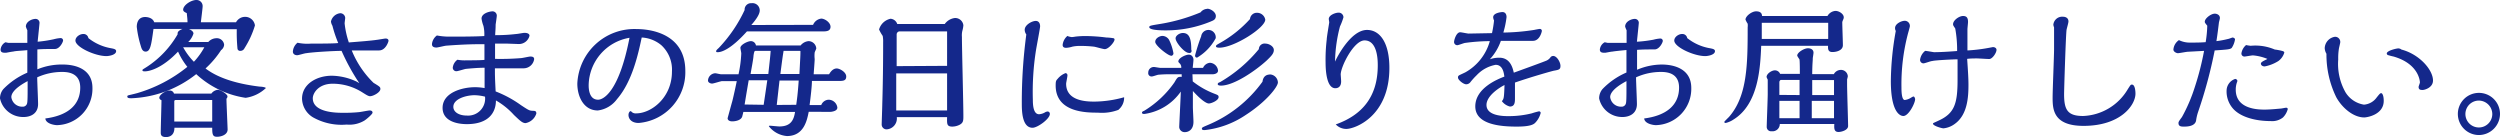
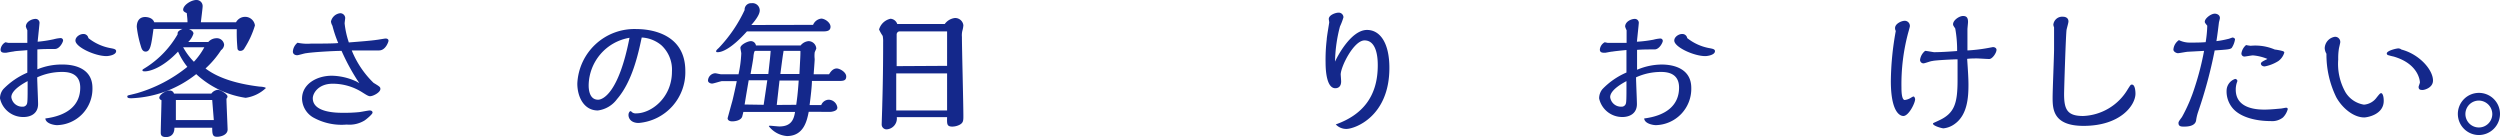
<svg xmlns="http://www.w3.org/2000/svg" width="344" height="18.86" viewBox="0 0 344 18.86">
  <title>greeting_text02_02</title>
  <g id="レイヤー_2" data-name="レイヤー 2">
    <g id="design">
      <g id="greeting">
        <path d="M8.66,8.88c1.6,0,4.06.54,4.06,3.22a5,5,0,0,1-4.88,5.12c-.32,0-1.54-.18-1.6-.92,3-.38,4.8-1.8,4.8-4.24,0-1.9-1.46-2.16-2.46-2.16a8.23,8.23,0,0,0-3.46.74c0,.58.12,3.14.12,3.68,0,1.3-1,1.78-2,1.78A3.25,3.25,0,0,1,0,13.54a2,2,0,0,1,.46-1.28A10.13,10.13,0,0,1,3.76,10c0-1.32,0-1.84,0-3.1C2.76,7,2.16,7,1.8,7.1c-.18,0-.9.16-1,.16-.34,0-.72,0-.72-.44a1.27,1.27,0,0,1,.66-1c.08,0,.38.08.44.08.86,0,1.8,0,2.58,0,0-.68,0-1,0-1.74a2.61,2.61,0,0,1-.2-.5c0-.68.82-1.06,1.34-1.06a.54.54,0,0,1,.54.54c0,.12-.22,2.18-.26,2.6A17.33,17.33,0,0,0,7.4,5.4a4.93,4.93,0,0,1,.92-.16.33.33,0,0,1,.36.32c0,.24-.48,1.18-1.12,1.18-.8,0-1.62,0-2.42.06,0,.66,0,2.22,0,2.74A8.77,8.77,0,0,1,8.66,8.88Zm-7.1,4.48a1.5,1.5,0,0,0,1.56,1.32.6.6,0,0,0,.62-.52c.08-.32.06-2,.06-3C3.48,11.34,1.56,12.32,1.56,13.36ZM15.3,6.64c.4.08.68.14.68.4,0,.52-1,.68-1.34.68-1.56,0-4.26-1.24-4.26-2.14,0-.5.6-.9,1.06-.9a.67.67,0,0,1,.72.56A6.86,6.86,0,0,0,15.3,6.64Z" style="fill:#14288b" />
-         <path d="M18.1,13.52c-.24,0-.58,0-.58-.22s.06-.14,1.34-.48A19.82,19.82,0,0,0,25.78,9.2,9.63,9.63,0,0,1,24.5,7.1c-2.12,2.24-3.88,2.72-4.58,2.72-.08,0-.32,0-.32-.14s.06-.12.7-.54a13.19,13.19,0,0,0,4.14-4.42c0-.2-.06-.44.68-.74h-4c-.3,2.18-.42,3.12-1.08,3.12-.46,0-.58-.48-.68-.82a14.21,14.21,0,0,1-.54-2.58c0-.62.24-1.36,1.16-1.36.06,0,1,0,1.24.72h4.58c0-.42-.06-.84-.1-1.26-.28-.12-.5-.24-.5-.48C25.24.66,26.34,0,27,0a.84.84,0,0,1,.88.92c0,.2-.22,1.92-.24,2.14h4.84a1.42,1.42,0,0,1,1.16-.74A1.36,1.36,0,0,1,35.08,3.5a12.5,12.5,0,0,1-1.44,3.14A.62.62,0,0,1,33.1,7a.37.37,0,0,1-.42-.28,23.14,23.14,0,0,1-.1-2.7H26c.36.12.62.34.62.6a2.72,2.72,0,0,1-.72,1.16h2.76a1.52,1.52,0,0,1,1.12-.52,1,1,0,0,1,1.06.9,1,1,0,0,1-.42.74,12.93,12.93,0,0,1-2.14,2.52c1.88,1.44,4.66,2.16,7.46,2.5.32,0,.84.1.84.2a5.07,5.07,0,0,1-2.78,1.34A12.75,12.75,0,0,1,27,10.2,15.32,15.32,0,0,1,18.1,13.52ZM24,17.58c0,1.28-1,1.28-1.16,1.28-.72,0-.72-.4-.72-.64,0-.7.1-3.8.1-4.44-.08,0-.3-.16-.3-.32,0-.44.88-1,1.42-1a.58.58,0,0,1,.6.42h5.14a1.27,1.27,0,0,1,.88-.52c.4,0,1.34.6,1.34.9a.46.46,0,0,1-.14.32c0,.56.16,4,.16,4.24,0,.72-.88,1-1.46,1s-.66-.3-.66-1.24Zm5.2-3.82h-5c-.14,0-.22.06-.22.2v2.76h5.22Zm-4-7.26a9.13,9.13,0,0,0,1.48,2,9.61,9.61,0,0,0,1.44-2Z" style="fill:#14288b" />
+         <path d="M18.1,13.52c-.24,0-.58,0-.58-.22s.06-.14,1.34-.48A19.82,19.82,0,0,0,25.78,9.2,9.63,9.63,0,0,1,24.5,7.1c-2.12,2.24-3.88,2.72-4.58,2.72-.08,0-.32,0-.32-.14s.06-.12.7-.54a13.19,13.19,0,0,0,4.14-4.42c0-.2-.06-.44.68-.74h-4c-.3,2.18-.42,3.12-1.08,3.12-.46,0-.58-.48-.68-.82a14.21,14.21,0,0,1-.54-2.58c0-.62.24-1.36,1.16-1.36.06,0,1,0,1.24.72h4.58c0-.42-.06-.84-.1-1.26-.28-.12-.5-.24-.5-.48C25.24.66,26.34,0,27,0a.84.84,0,0,1,.88.92c0,.2-.22,1.92-.24,2.14h4.84a1.42,1.42,0,0,1,1.16-.74A1.36,1.36,0,0,1,35.08,3.5a12.5,12.5,0,0,1-1.44,3.14A.62.62,0,0,1,33.1,7a.37.37,0,0,1-.42-.28,23.14,23.14,0,0,1-.1-2.7H26c.36.12.62.34.62.6a2.72,2.72,0,0,1-.72,1.16h2.76a1.52,1.52,0,0,1,1.12-.52,1,1,0,0,1,1.06.9,1,1,0,0,1-.42.74,12.93,12.93,0,0,1-2.14,2.52c1.88,1.44,4.66,2.16,7.46,2.5.32,0,.84.1.84.2a5.07,5.07,0,0,1-2.78,1.34A12.75,12.75,0,0,1,27,10.2,15.32,15.32,0,0,1,18.1,13.52ZM24,17.58c0,1.28-1,1.28-1.16,1.28-.72,0-.72-.4-.72-.64,0-.7.1-3.8.1-4.44-.08,0-.3-.16-.3-.32,0-.44.88-1,1.42-1a.58.58,0,0,1,.6.42h5.14a1.27,1.27,0,0,1,.88-.52c.4,0,1.34.6,1.34.9a.46.46,0,0,1-.14.32c0,.56.16,4,.16,4.24,0,.72-.88,1-1.46,1s-.66-.3-.66-1.24Zm5.2-3.82h-5v2.76h5.22Zm-4-7.26a9.13,9.13,0,0,0,1.48,2,9.61,9.61,0,0,0,1.44-2Z" style="fill:#14288b" />
        <path d="M45.74,3.54a1.49,1.49,0,0,1-.2-.58A1.47,1.47,0,0,1,46.8,1.82a.68.68,0,0,1,.7.64c0,.12-.08.64-.08.76A12.11,12.11,0,0,0,48,5.84c1.28-.1,3.1-.24,3.86-.36.08,0,1.1-.18,1.18-.18s.42,0,.42.32c0,.1-.38,1.32-1.3,1.32l-1.34,0-2.42,0a13,13,0,0,0,3,4.46c.86.52.94.58.94.84,0,.48-1,1-1.42,1-.22,0-.48-.16-1.08-.54a7.58,7.58,0,0,0-4.06-1.18c-2,0-2.74,1.34-2.74,2,0,2,3.34,2,4.12,2a19.28,19.28,0,0,0,2.12-.08c.24,0,1.36-.24,1.58-.24s.4.08.4.3-.88.94-1.1,1.08a4,4,0,0,1-2.46.56,8,8,0,0,1-4.64-1,3.09,3.09,0,0,1-1.5-2.56c0-2,2-3.16,4.1-3.16a8.31,8.31,0,0,1,3.26.74c.06,0,.4.22.52.28-.08-.12-.22-.34-.24-.36A29.43,29.43,0,0,1,47,7c-1,0-3.86.16-4.86.32-.2,0-1.06.28-1.24.28-.34,0-.6-.18-.6-.5a1.68,1.68,0,0,1,.64-1.22A6.38,6.38,0,0,0,42.8,6C44,6,46,6,46.54,5.92A16.66,16.66,0,0,1,45.74,3.54Z" style="fill:#14288b" />
-         <path d="M71.7,14.48c1,.66,1.14.74,1.52.76s.58,0,.58.38a1.93,1.93,0,0,1-1.48,1.32c-.44,0-.78-.34-1.6-1.12a10.09,10.09,0,0,0-2.48-2c0,1.66-1,3.26-4,3.26-1.42,0-3.34-.44-3.34-2.24,0-2.12,2.74-2.84,4.44-2.84a7.42,7.42,0,0,1,1.34.12c0-.76,0-1.86,0-2.8-1,0-2.4.14-2.58.16s-1.1.32-1.28.32a.49.49,0,0,1-.52-.48,1.55,1.55,0,0,1,.64-1.1,5.74,5.74,0,0,0,1.3.08c.46,0,1.92,0,2.42-.06,0-.4,0-1.72,0-2.16-1.2,0-2.52,0-5.2.2-.22,0-1.2.26-1.4.26-.62,0-.62-.34-.62-.48a1.66,1.66,0,0,1,.68-1.18,8.79,8.79,0,0,0,1.72.16c1.32,0,3.52,0,4.8-.08a5,5,0,0,0-.12-1.4,4.66,4.66,0,0,1-.26-1c0-.74,1.14-1,1.52-1a.59.59,0,0,1,.58.58c0,.2-.14,1.08-.16,1.26,0,.64-.06,1.06-.06,1.44,1.3,0,2.18-.08,2.88-.16.18,0,1-.16,1.12-.16s.72,0,.72.4a1.5,1.5,0,0,1-1.46,1.14l-1.64-.06-1.64,0v2.1A34.53,34.53,0,0,0,71.64,8c.22,0,1.14-.22,1.32-.22s.54,0,.54.36A1.47,1.47,0,0,1,72,9.4l-1.4,0H68.1c0,1,0,1.22.1,3.18A15.55,15.55,0,0,1,71.7,14.48ZM65.3,13.1c-1.14,0-2.92.5-2.92,1.6,0,.72.78,1.2,1.84,1.2a2.34,2.34,0,0,0,2.52-2.6A6.38,6.38,0,0,0,65.3,13.1Z" style="fill:#14288b" />
        <path d="M84.9,13.64a3.88,3.88,0,0,1-2.64,1.56c-1.92,0-2.82-1.88-2.82-3.7A7.86,7.86,0,0,1,87.62,4c1.4,0,6.68.36,6.68,5.76a7,7,0,0,1-6.42,7.16c-1,0-1.4-.58-1.4-1.1,0-.34.2-.52.26-.52s.1,0,.2.12a.8.8,0,0,0,.6.18c2.08,0,4.92-2.16,4.92-5.74A4.57,4.57,0,0,0,91,6.22,4.6,4.6,0,0,0,88.3,5.16C87.82,7.42,87,11.22,84.9,13.64ZM81,11.72c0,.34,0,2,1.3,2,.64,0,2.84-.9,4.32-8.52A6.73,6.73,0,0,0,81,11.72Z" style="fill:#14288b" />
        <path d="M114.08,10.22c.32-.54.66-.8,1.06-.8s1.3.5,1.3,1.1-.42.62-1.08.62h-3.64c0,.68-.16,2.1-.32,3.32H113a1.15,1.15,0,0,1,1-.74,1.23,1.23,0,0,1,1.22,1.08c0,.44-.58.54-.82.58s-1.68,0-2,0h-1.12c-.24,1.22-.68,3.34-3,3.34a3.51,3.51,0,0,1-2.48-1.34c0-.08.08-.08.18-.08s1.06.1,1.26.1c1.66,0,2-1,2.16-2h-7.12c0,.08-.12.5-.14.6-.14.54-.9.7-1.4.7-.26,0-.62-.1-.62-.44,0,0,.6-2.2.64-2.32.14-.52.54-2.36.62-2.78h-2c-.2,0-1.18.34-1.4.34s-.56-.14-.56-.42a1.05,1.05,0,0,1,1-1c.12,0,.68.14.8.14h2.4a16.39,16.39,0,0,0,.38-2.88c0-.1-.12-.64-.12-.76,0-.42,1-.92,1.44-.92a.71.71,0,0,1,.7.6h6.14a1.58,1.58,0,0,1,1.1-.6,1.08,1.08,0,0,1,1.06,1c0,.08-.2.46-.22.56a3.84,3.84,0,0,0,0,.9c0,.3-.12,1.76-.14,2.1Zm-2.2-6.8A1.4,1.4,0,0,1,113,2.56c.5,0,1.28.54,1.28,1.12s-.52.64-1,.64h-10.5c-2.32,2.58-3.58,2.86-4,2.86-.16,0-.24,0-.24-.14s.28-.36.36-.44a19.42,19.42,0,0,0,3.56-5.22.88.88,0,0,1,.94-.94,1,1,0,0,1,1.14,1c0,.64-.76,1.54-1.16,2Zm-6.8,11c.32-2.12.42-2.84.5-3.38l-2.56,0c-.2,1.18-.3,1.74-.56,3.34Zm.64-4.24c.18-1.7.28-2.46.32-3.18H104c-.16,0-.22,0-.32.68,0,.36-.34,2.1-.4,2.5Zm3.84,4.24c.1-.7.22-1.54.34-3.34l-2.64,0-.38,3.36Zm.44-4.24c.12-2.3.14-2.56.14-3.08,0-.08,0-.1-.12-.1h-2.2c-.12.76-.14.84-.44,3.18Z" style="fill:#14288b" />
        <path d="M130,3.3a2,2,0,0,1,1.38-.82,1.13,1.13,0,0,1,1.18,1,3.67,3.67,0,0,1-.14.76,2.65,2.65,0,0,0-.06.82c0,1.56.2,9.16.2,10.88,0,.64,0,.94-.5,1.22a2.29,2.29,0,0,1-1,.26c-.78,0-.76-.34-.74-1.3h-6.92A1.5,1.5,0,0,1,122,17.8a.67.67,0,0,1-.68-.7c0-.14.08-2.44.08-2.72.12-3.94.12-7.46.12-8.58a3.94,3.94,0,0,0-.06-.86,5.51,5.51,0,0,1-.5-.88,2.09,2.09,0,0,1,1.58-1.48,1.05,1.05,0,0,1,.92.72Zm.32,5.76V7.32c0-.54,0-2.64,0-3h-6.58a.43.43,0,0,0-.36.42c0,.08,0,4,0,4.36Zm0,6.14V10.1h-7v5.1Z" style="fill:#14288b" />
-         <path d="M141,4.1c0-.68,1-1.22,1.52-1.22s.6.5.6.74-.48,2.74-.56,3.24a36.65,36.65,0,0,0-.44,6.86c0,.78.08,2,.86,2a1.84,1.84,0,0,0,.88-.3,1,1,0,0,1,.3-.08.32.32,0,0,1,.3.34c0,.68-1.7,1.9-2.38,1.9-1.48,0-1.48-2.42-1.48-3.38a70.4,70.4,0,0,1,.62-9.46A1.11,1.11,0,0,1,141,4.1Zm12.94,11a6.41,6.41,0,0,1-2.88.4c-1.52,0-5.8,0-5.8-3.74,0-.62.06-.68.28-.92a2.61,2.61,0,0,1,1.08-.78.29.29,0,0,1,.26.32c0,.18-.18,1-.18,1.14,0,2.4,2.8,2.46,3.92,2.46a15.45,15.45,0,0,0,4.06-.6A2.14,2.14,0,0,1,153.9,15.1Zm-6.44-10a3.19,3.19,0,0,0,.46-.06,11.83,11.83,0,0,1,1.4-.08,23.75,23.75,0,0,1,2.86.2,7.38,7.38,0,0,1,1,.1.18.18,0,0,1,.14.18c0,.34-.82,1.32-1.34,1.32-.24,0-1.28-.32-1.5-.34a15.45,15.45,0,0,0-1.84-.1,4.91,4.91,0,0,0-1.12.1,3.54,3.54,0,0,1-.84.16c-.14,0-.5,0-.5-.4a1.87,1.87,0,0,1,.66-1.24C146.92,5,147.36,5.1,147.46,5.1Z" style="fill:#14288b" />
-         <path d="M164.12,11.2a11.24,11.24,0,0,0,3,1.7c.46.18.56.22.56.46,0,.46-1,.88-1.34.88s-1.08-.48-2.2-1.72c0,1.06,0,1.18,0,2.24,0,.28.08,1.7.08,2,0,1.14-.74,1.42-1.16,1.42a.74.74,0,0,1-.8-.68c0-.26.2-4.12.22-4.9a7.36,7.36,0,0,1-5,3.08c-.14,0-.34,0-.34-.18s.26-.22.34-.28a13.85,13.85,0,0,0,4.12-3.88c.42-.72.46-.8,1-.76v-.36h-1.48a16.67,16.67,0,0,0-1.7.06c-.14,0-.76.24-.92.24A.45.45,0,0,1,158,10a.76.76,0,0,1,.8-.78c.12,0,.74.12.88.12h2.86a.74.74,0,0,0-.2-.6c-.14-.14-.2-.2-.2-.28,0-.48,1-.94,1.44-.94s.64.4.64.68-.1,1-.1,1.14c.42,0,.9,0,1.42,0a1.15,1.15,0,0,1,.94-.7,1.18,1.18,0,0,1,1.12,1.08c0,.38-.46.5-.76.5h-2.76Zm2-10c.46,0,1.18.46,1.18,1s-.44.64-.7.76a16.14,16.14,0,0,1-6.24,1.22c-.36,0-2.22,0-2.22-.44,0-.2.14-.22,1.34-.42a24.56,24.56,0,0,0,5.72-1.62A1.2,1.2,0,0,1,166.1,1.22Zm-5,6.46c-.38,0-2.16-1.38-2.16-1.9s.64-.82,1-.82a1.11,1.11,0,0,1,.9.54,6.69,6.69,0,0,1,.6,1.82A.33.33,0,0,1,161.14,7.68Zm2.46-.38c-.6,0-1.82-1.46-1.82-2,0-.38.54-.74,1-.74.88,0,1.16.76,1.16,2.3C164,7,164,7.3,163.6,7.3Zm1.1.64c-.22,0-.24-.22-.24-.28A23.34,23.34,0,0,1,165.28,5a1,1,0,0,1,2,.26A6.81,6.81,0,0,1,164.7,7.94Zm10,2.32a1.15,1.15,0,0,1,1.16,1.1c0,.6-1.62,2.68-4.46,4.5a12.49,12.49,0,0,1-5.6,2.06c-.16,0-.4,0-.4-.18s.08-.2.72-.48a17.65,17.65,0,0,0,7.62-6C173.84,10.26,174.58,10.26,174.72,10.26ZM173,1.76a1.14,1.14,0,0,1,1.1.94c0,1.14-4.32,3.86-6.3,3.86-.1,0-.48,0-.48-.18s.14-.22.5-.44A16.37,16.37,0,0,0,172,2.62.94.94,0,0,1,173,1.76ZM174.12,6c.5,0,1.16.38,1.16.88s-.38.86-1,1.46c-1.42,1.3-4.44,3.44-6.28,3.44-.06,0-.44,0-.44-.2s.24-.24.32-.28a19.71,19.71,0,0,0,5.34-4.54A.78.78,0,0,1,174.12,6Z" style="fill:#14288b" />
        <path d="M189.58,9c0-.62,0-3.44-1.82-3.44-1.48,0-3.28,3.62-3.28,4.7,0,0,.06.8.06.94,0,.82-.52.94-.8.94-1.12,0-1.34-2.12-1.34-3.54a23.31,23.31,0,0,1,.16-3.18c0-.32.34-2.26.34-2.34s-.06-.4-.06-.46c0-.56.94-.88,1.34-.88a.65.65,0,0,1,.68.64,8.63,8.63,0,0,1-.48,1.26,20.31,20.31,0,0,0-.68,4.84c.26-.6,2.18-4.36,4.4-4.36,1.78,0,3.08,1.76,3.08,5.22,0,6.72-4.78,8.4-5.92,8.4a2,2,0,0,1-1.46-.62C187.52,15.8,189.58,13.22,189.58,9Z" style="fill:#14288b" />
-         <path d="M205.58,2.82a1.28,1.28,0,0,1-.12-.44c0-.62,1.14-.72,1.28-.72.3,0,.56.2.56.7a12.52,12.52,0,0,1-.44,2.12,29.75,29.75,0,0,0,4.22-.36c.3-.06.7-.14.8-.14a.27.27,0,0,1,.28.26c0,.14-.3,1.38-1.22,1.38l-1.14,0-3.28,0A7.28,7.28,0,0,1,205,8.16a3.78,3.78,0,0,1,1.3-.22c1.62,0,1.88,1.62,2,2.06.72-.26,4.26-1.54,4.54-1.68a1.37,1.37,0,0,0,.54-.48.52.52,0,0,1,.34-.14c.52,0,1,.88,1,1.36s-.18.54-.86.66c-.12,0-3.16.86-5.4,1.64,0,.32,0,1.82,0,2.12,0,.54,0,1.18-.7,1.18a2,2,0,0,1-1.1-.74c.26-.32.3-.38.36-2.22-.8.4-2.48,1.52-2.48,2.74,0,1.54,2.4,1.54,3.06,1.54a13.15,13.15,0,0,0,3.16-.38,10,10,0,0,1,1-.28.23.23,0,0,1,.24.22,3,3,0,0,1-.8,1.4c-.22.18-.62.48-2.5.48-2.08,0-5.7-.22-5.7-2.78s3.18-3.78,4-4.1c-.06-.46-.2-1.62-1.2-1.62a4.74,4.74,0,0,0-2.6,1.42,9.83,9.83,0,0,0-.84.92.75.75,0,0,1-.6.34c-.4,0-1.14-.6-1.14-.92s.1-.28,1-.72A7.1,7.1,0,0,0,205,5.66a25.89,25.89,0,0,0-3.36.24c-.18,0-.94.32-1.12.32a.44.44,0,0,1-.44-.46c0-.24.3-1.32.84-1.32.18,0,1,.18,1.16.18l3.22-.06A15.4,15.4,0,0,0,205.58,2.82Z" style="fill:#14288b" />
        <path d="M228.66,8.88c1.6,0,4.06.54,4.06,3.22a5,5,0,0,1-4.88,5.12c-.32,0-1.54-.18-1.6-.92,3-.38,4.8-1.8,4.8-4.24,0-1.9-1.46-2.16-2.46-2.16a8.23,8.23,0,0,0-3.46.74c0,.58.12,3.14.12,3.68,0,1.3-1,1.78-2,1.78a3.25,3.25,0,0,1-3.2-2.56,2,2,0,0,1,.46-1.28,10.13,10.13,0,0,1,3.3-2.28c0-1.32,0-1.84,0-3.1-1,.1-1.58.16-1.94.22-.18,0-.9.16-1,.16-.34,0-.72,0-.72-.44a1.27,1.27,0,0,1,.66-1c.08,0,.38.08.44.08.86,0,1.8,0,2.58,0,0-.68,0-1,0-1.74a2.61,2.61,0,0,1-.2-.5c0-.68.82-1.06,1.34-1.06a.54.54,0,0,1,.54.54c0,.12-.22,2.18-.26,2.6a17.33,17.33,0,0,0,2.28-.28,4.93,4.93,0,0,1,.92-.16.33.33,0,0,1,.36.32c0,.24-.48,1.18-1.12,1.18-.8,0-1.62,0-2.42.06,0,.66,0,2.22,0,2.74A8.77,8.77,0,0,1,228.66,8.88Zm-7.1,4.48a1.5,1.5,0,0,0,1.56,1.32.6.6,0,0,0,.62-.52c.08-.32.06-2,.06-3C223.48,11.34,221.56,12.32,221.56,13.36ZM235.3,6.64c.4.08.68.14.68.4,0,.52-1,.68-1.34.68-1.56,0-4.26-1.24-4.26-2.14,0-.5.6-.9,1.06-.9a.67.67,0,0,1,.72.56A6.86,6.86,0,0,0,235.3,6.64Z" style="fill:#14288b" />
-         <path d="M252.56,1.5c.5,0,1.14.42,1.14.88,0,.1,0,.14-.14.46a.73.73,0,0,0-.06.38c0,.4.08,2.48.08,3,0,.7-.84.94-1.44.94s-.62-.4-.6-.86l-9.2,0c-.12,2.9-.34,8-3.8,10.14a3.3,3.3,0,0,1-1.08.48c-.14,0-.2-.08-.2-.14s.54-.58.64-.68c2.52-2.86,2.58-7.18,2.58-12.36a1.87,1.87,0,0,0,0-.48,3,3,0,0,1-.3-.56c0-.48.86-1.14,1.46-1.14.76,0,.8.44.82.64,1.42,0,8.66,0,9,0A1.39,1.39,0,0,1,252.56,1.5Zm-1,3.86V3.14h-9.14c0,.32,0,1.86,0,2.22Zm.78,4.84a1.1,1.1,0,0,1,.92-.58.94.94,0,0,1,1,.88,3.2,3.2,0,0,1-.1.42c0,.1,0,.6,0,.74,0,.86.14,5.12.14,5.68s-.9.82-1.32.82c-.64,0-.6-.54-.58-1.1h-7.5a1,1,0,0,1-1.12,1,.6.6,0,0,1-.68-.6c0-.4.14-3.92.14-4.5,0-.78,0-1.3,0-2a2.83,2.83,0,0,1-.16-.36c0-.46.7-.92,1.14-.92a.76.76,0,0,1,.72.48h2.72c0-.32,0-1.9-.06-2s-.3-.42-.3-.52c0-.42.94-1,1.48-1,.06,0,.76,0,.76.62,0,.1-.08.6-.1.72,0,.5-.06.58-.08,2.22Zm-4.72,6.06V13.88h-2.78c0,.56,0,1.18,0,1.74v.64Zm0-3.18V11h-2.56c-.12,0-.22.2-.22.28v1.78Zm4.74,3.18V13.88H249.3c0,.34,0,2,0,2.38Zm0-3.18c0-.3,0-1.74,0-2.06h-3v2.06Z" style="fill:#14288b" />
        <path d="M261.64,12c0,.42,0,1.76.46,1.76a2.06,2.06,0,0,0,.86-.32c.2-.12.28-.16.36-.16s.2.22.2.38c0,.52-.88,2.3-1.62,2.3-.48,0-1.72-.56-1.72-4.8a39.94,39.94,0,0,1,.68-6.9.79.79,0,0,1-.1-.4c0-.6.88-1,1.34-1a.71.71,0,0,1,.7.74c0,.12-.28,1.06-.3,1.16A27.29,27.29,0,0,0,261.64,12ZM273.58,6.6l.64-.12c.26,0,.5.14.5.38,0,.4-.56,1.26-1,1.26-.28,0-1.44-.08-1.68-.08-.44,0-.9,0-1.36.06.12,1.74.18,2.74.18,3.58,0,1.7-.14,4.14-1.9,5.38a3.13,3.13,0,0,1-1.54.6c-.22,0-1.44-.34-1.44-.64,0-.1.1-.1.76-.42,2.22-1,2.62-2.38,2.62-5.62,0-1.74,0-2.36,0-2.82-.42,0-3.12.12-3.5.24-.2,0-1,.32-1.2.32a.48.48,0,0,1-.46-.5,1.9,1.9,0,0,1,.7-1.22c.2,0,1.14.18,1.22.18,1.14,0,2.66-.12,3.18-.16a16.46,16.46,0,0,0-.26-3.1c-.24-.36-.3-.44-.3-.58,0-.56.84-1.14,1.38-1.14s.68.32.68.82c0,.16-.08.88-.08,1,0,.9,0,1.78,0,2.92A22.35,22.35,0,0,0,273.58,6.6Z" style="fill:#14288b" />
        <path d="M282.54,3.4a1.22,1.22,0,0,1,1.3-1.1c.1,0,.78,0,.78.66,0,.18-.24,1-.26,1.14-.1.58-.34,8.2-.34,8.86,0,2.16.48,3,2.62,3a7.47,7.47,0,0,0,6.14-3.68c.4-.62.4-.64.58-.64.4,0,.48.84.48,1.24,0,1.6-2.06,4.44-7.14,4.44-4.16,0-4.26-2.26-4.26-3.88,0-1.06.2-5.72.2-6.68s0-2.5,0-3A1.2,1.2,0,0,1,282.54,3.4Z" style="fill:#14288b" />
        <path d="M303.72,3.54c-.3-.38-.34-.42-.34-.56,0-.44.84-1.1,1.38-1.1.24,0,.7.14.7.6,0,.12-.14.58-.14.66-.06.48-.18,1.54-.34,2.52a12.62,12.62,0,0,0,1.6-.3c.1,0,.56-.2.64-.2s.32.12.32.24a2.93,2.93,0,0,1-.46,1.2c-.24.2-.6.22-2.34.34a63.52,63.52,0,0,1-2.28,8.46,6.29,6.29,0,0,0-.28,1.2c-.16.82-1.32.82-1.66.82s-.76,0-.76-.48c0-.14,0-.2.48-.84A22.28,22.28,0,0,0,302,12a38.78,38.78,0,0,0,1.28-5l-2.2.12c-.22,0-1.2.2-1.4.2s-.62-.2-.62-.5a1.74,1.74,0,0,1,.76-1.3,3.41,3.41,0,0,0,1.62.34c.68,0,1.38,0,2.06-.06A16.07,16.07,0,0,0,303.72,3.54ZM314.8,15a2.6,2.6,0,0,1-.66,1.16,2.38,2.38,0,0,1-1.7.5c-1.94,0-4.08-.48-5.18-1.72a3.58,3.58,0,0,1-.88-2.52,1.72,1.72,0,0,1,1.18-1.56c.1,0,.3.1.3.26a.54.54,0,0,1-.06.22,3.05,3.05,0,0,0-.16,1c0,2.74,3.18,2.74,4,2.74s2.08-.14,2.18-.14.66-.12.76-.12A.22.22,0,0,1,314.8,15ZM310,7.62c-.18,0-1,.16-1.16.16a.41.41,0,0,1-.42-.44,1.86,1.86,0,0,1,.64-1.14,5.39,5.39,0,0,0,.64.1,6.77,6.77,0,0,1,3.32.52c.14,0,.76.12.9.16s.4.08.4.26a2.2,2.2,0,0,1-.82,1.16,5.42,5.42,0,0,1-1.88.74c-.24,0-.52-.12-.52-.4s.88-.56.88-.64A6.69,6.69,0,0,0,310,7.62Z" style="fill:#14288b" />
        <path d="M319.88,6.62a1.65,1.65,0,0,1,1.42-1.56.71.71,0,0,1,.72.76c0,.08-.16.72-.18.84a8.29,8.29,0,0,0-.1,1.52,7.92,7.92,0,0,0,1,4.52,3.65,3.65,0,0,0,2.54,1.7,2.37,2.37,0,0,0,1.76-1c.42-.52.48-.58.62-.58s.34.32.34,1.06c0,1.92-2.32,2.28-2.68,2.28-1.46,0-3-1.26-3.84-2.76a13.32,13.32,0,0,1-1.36-6A1.7,1.7,0,0,1,319.88,6.62Zm14.9,4.46c0,1-1.18,1.3-1.42,1.3s-.56,0-.56-.42c0-.1.18-.52.18-.62s-.1-2.54-3.62-3.56a7.15,7.15,0,0,1-.7-.18.26.26,0,0,1-.24-.24c0-.4,1.36-.7,1.58-.7a.7.7,0,0,1,.44.16C332.9,7.46,334.78,9.6,334.78,11.08Z" style="fill:#14288b" />
        <path d="M341.08,18.58a2.9,2.9,0,1,1,2.92-2.9A2.92,2.92,0,0,1,341.08,18.58Zm0-4.74a1.85,1.85,0,1,0,1.86,1.86A1.87,1.87,0,0,0,341.08,13.84Z" style="fill:#14288b" />
      </g>
    </g>
  </g>
</svg>